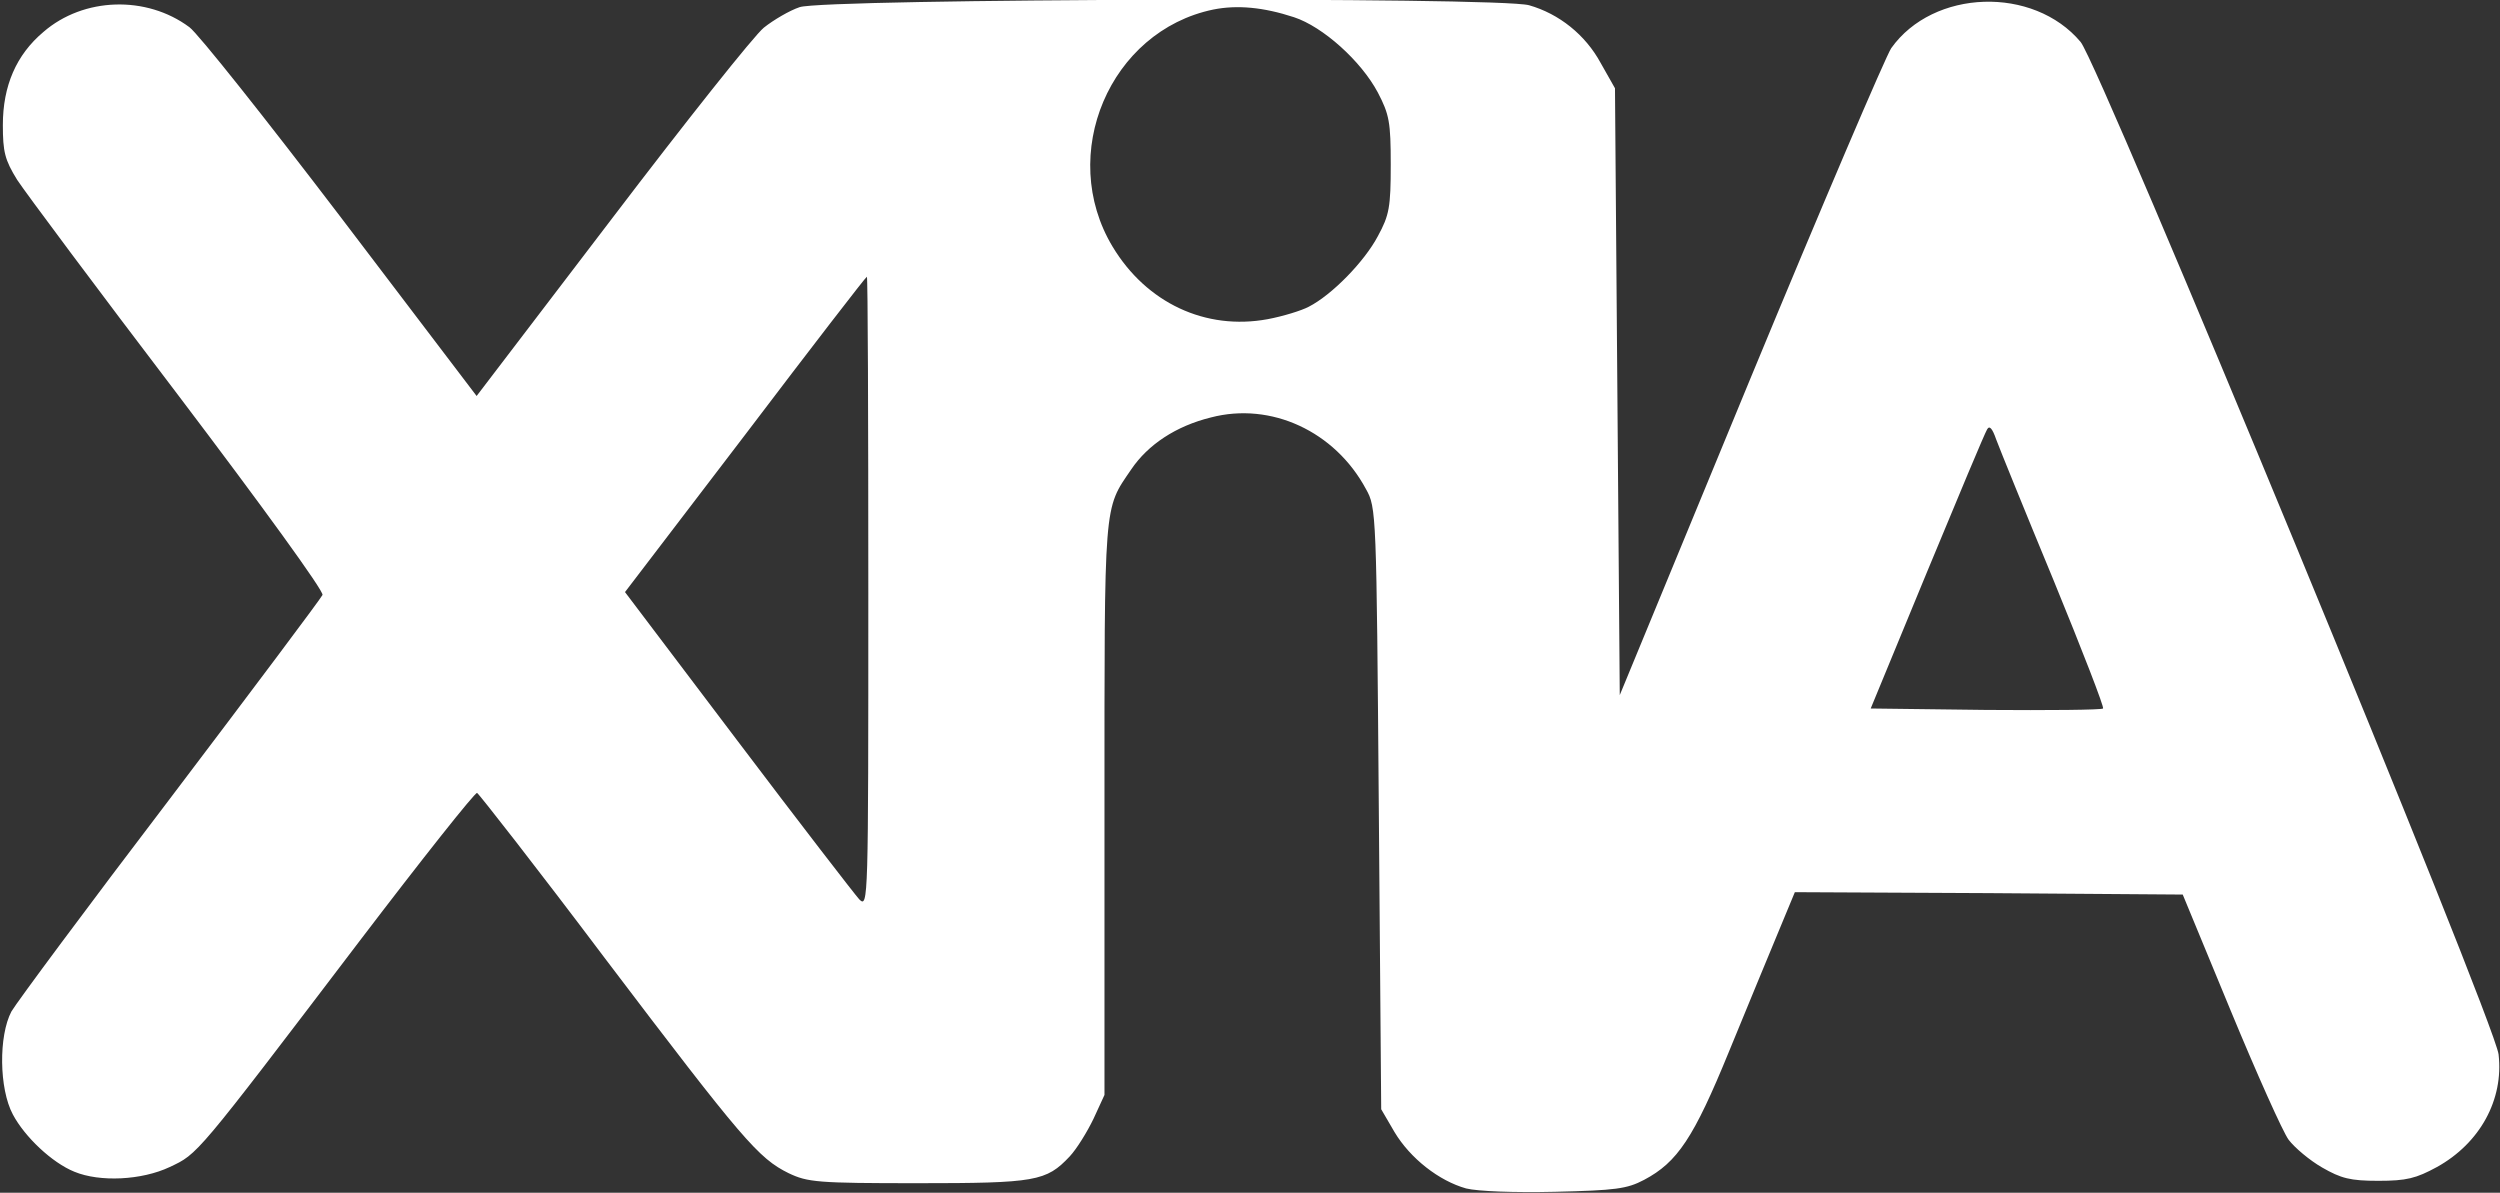
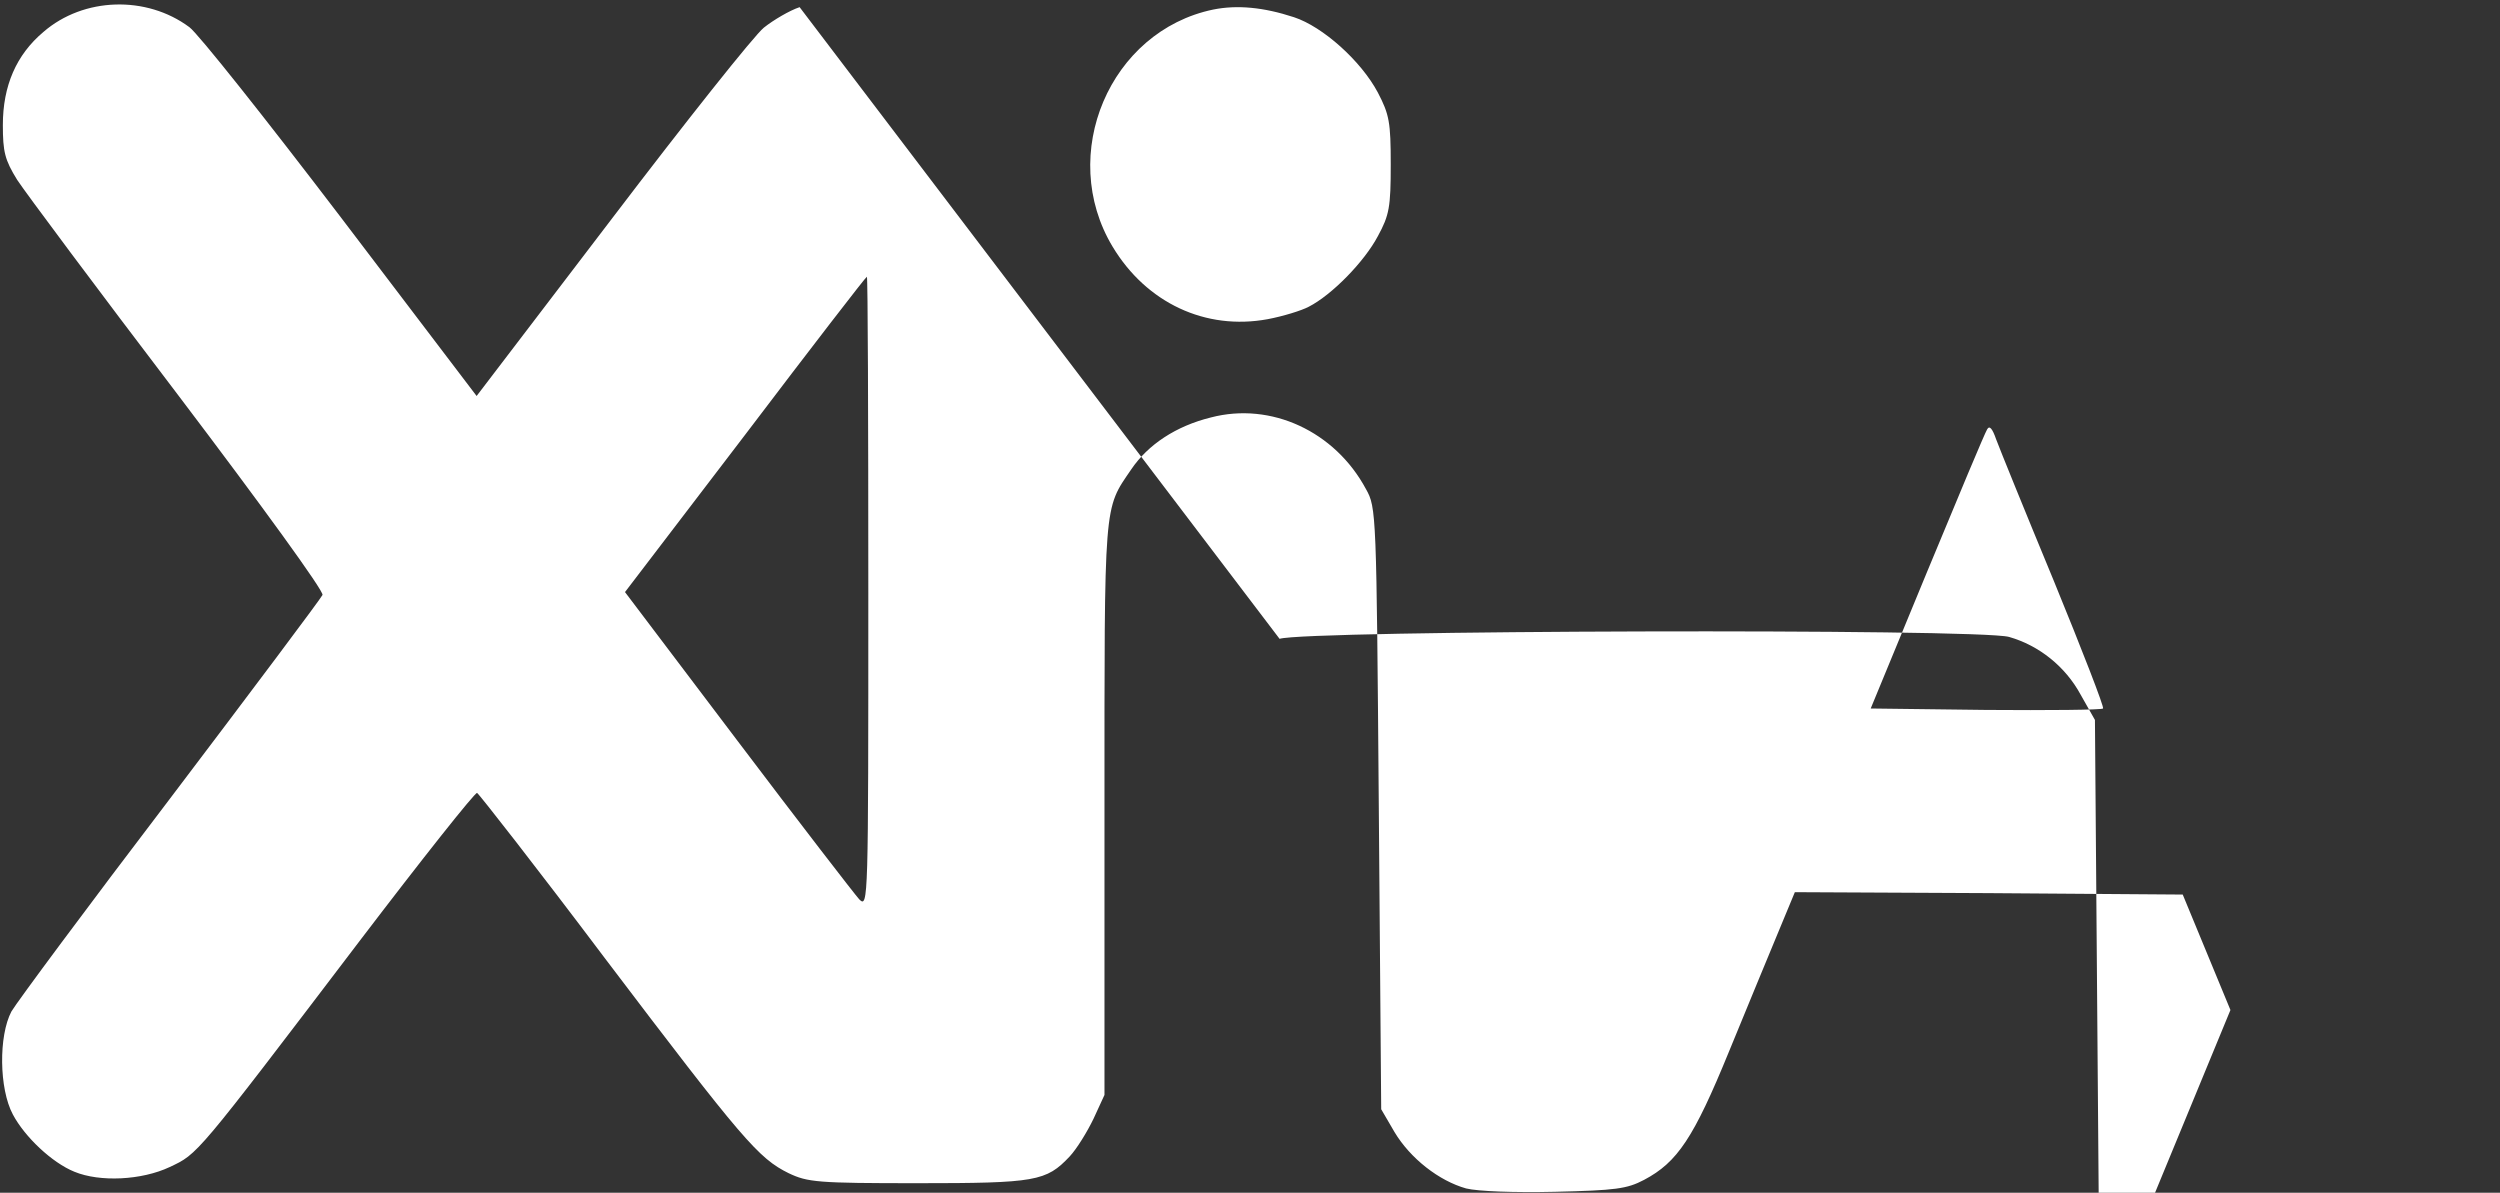
<svg xmlns="http://www.w3.org/2000/svg" viewBox="0 0 524 250" preserveAspectRatio="xMidYMid meet">
  <rect x="0" y="0" width="524" height="250" fill="#333333" stroke="none" />
  <g transform="translate(0,250) scale(0.1,-0.1)" fill="#FFFFFF" stroke="none">
-     <path d="M1676 2485 c-21 -7 -55 -27 -75 -43 -20 -16 -163 -196 -319 -401 l-283 -371 -285 375 c-157 206 -299 385 -317 398 -90 67 -222 63 -306 -10 -57 -48 -85 -113 -85 -195 0 -56 4 -73 30 -115 17 -26 169 -230 338 -452 175 -231 305 -410 302 -418 -3 -7 -147 -199 -319 -426 -173 -227 -322 -428 -333 -447 -27 -51 -26 -162 3 -216 25 -47 82 -101 129 -120 53 -22 141 -18 200 10 59 28 52 19 398 474 131 172 242 312 246 310 4 -2 126 -158 269 -348 288 -380 321 -418 384 -449 40 -19 60 -21 270 -21 248 0 270 4 319 56 15 16 37 52 50 79 l23 50 0 600 c0 650 -2 626 56 711 35 52 94 91 167 109 126 33 260 -29 325 -150 22 -39 22 -48 27 -670 l5 -630 28 -48 c33 -55 93 -102 150 -118 24 -6 101 -9 186 -7 127 3 151 6 187 25 70 37 104 88 178 269 38 93 85 206 104 252 l34 82 406 -2 407 -3 100 -242 c55 -133 110 -256 122 -272 13 -17 44 -43 70 -58 40 -23 59 -28 118 -28 59 0 79 5 123 29 90 50 140 141 129 236 -8 70 -836 2074 -876 2122 -99 118 -309 111 -397 -13 -11 -16 -144 -327 -295 -692 l-274 -664 -5 636 -5 636 -30 53 c-32 59 -87 103 -150 121 -64 18 -1478 14 -1529 -4z m1036 -21 c61 -20 141 -92 176 -158 24 -46 27 -62 27 -151 0 -89 -3 -106 -27 -150 -28 -53 -96 -123 -145 -148 -15 -8 -54 -20 -86 -26 -130 -24 -254 34 -325 152 -116 193 -6 452 211 497 50 10 105 5 169 -16z m-892 -1206 c0 -649 0 -662 -19 -643 -10 11 -125 160 -255 332 l-236 312 252 330 c138 182 253 331 255 331 2 0 3 -298 3 -662z m2485 24 c59 -144 106 -265 103 -267 -3 -3 -113 -4 -246 -3 l-241 3 118 286 c65 157 121 291 126 299 5 9 11 2 19 -21 7 -19 61 -152 121 -297z" />
+     <path d="M1676 2485 c-21 -7 -55 -27 -75 -43 -20 -16 -163 -196 -319 -401 l-283 -371 -285 375 c-157 206 -299 385 -317 398 -90 67 -222 63 -306 -10 -57 -48 -85 -113 -85 -195 0 -56 4 -73 30 -115 17 -26 169 -230 338 -452 175 -231 305 -410 302 -418 -3 -7 -147 -199 -319 -426 -173 -227 -322 -428 -333 -447 -27 -51 -26 -162 3 -216 25 -47 82 -101 129 -120 53 -22 141 -18 200 10 59 28 52 19 398 474 131 172 242 312 246 310 4 -2 126 -158 269 -348 288 -380 321 -418 384 -449 40 -19 60 -21 270 -21 248 0 270 4 319 56 15 16 37 52 50 79 l23 50 0 600 c0 650 -2 626 56 711 35 52 94 91 167 109 126 33 260 -29 325 -150 22 -39 22 -48 27 -670 l5 -630 28 -48 c33 -55 93 -102 150 -118 24 -6 101 -9 186 -7 127 3 151 6 187 25 70 37 104 88 178 269 38 93 85 206 104 252 l34 82 406 -2 407 -3 100 -242 l-274 -664 -5 636 -5 636 -30 53 c-32 59 -87 103 -150 121 -64 18 -1478 14 -1529 -4z m1036 -21 c61 -20 141 -92 176 -158 24 -46 27 -62 27 -151 0 -89 -3 -106 -27 -150 -28 -53 -96 -123 -145 -148 -15 -8 -54 -20 -86 -26 -130 -24 -254 34 -325 152 -116 193 -6 452 211 497 50 10 105 5 169 -16z m-892 -1206 c0 -649 0 -662 -19 -643 -10 11 -125 160 -255 332 l-236 312 252 330 c138 182 253 331 255 331 2 0 3 -298 3 -662z m2485 24 c59 -144 106 -265 103 -267 -3 -3 -113 -4 -246 -3 l-241 3 118 286 c65 157 121 291 126 299 5 9 11 2 19 -21 7 -19 61 -152 121 -297z" />
  </g>
</svg>